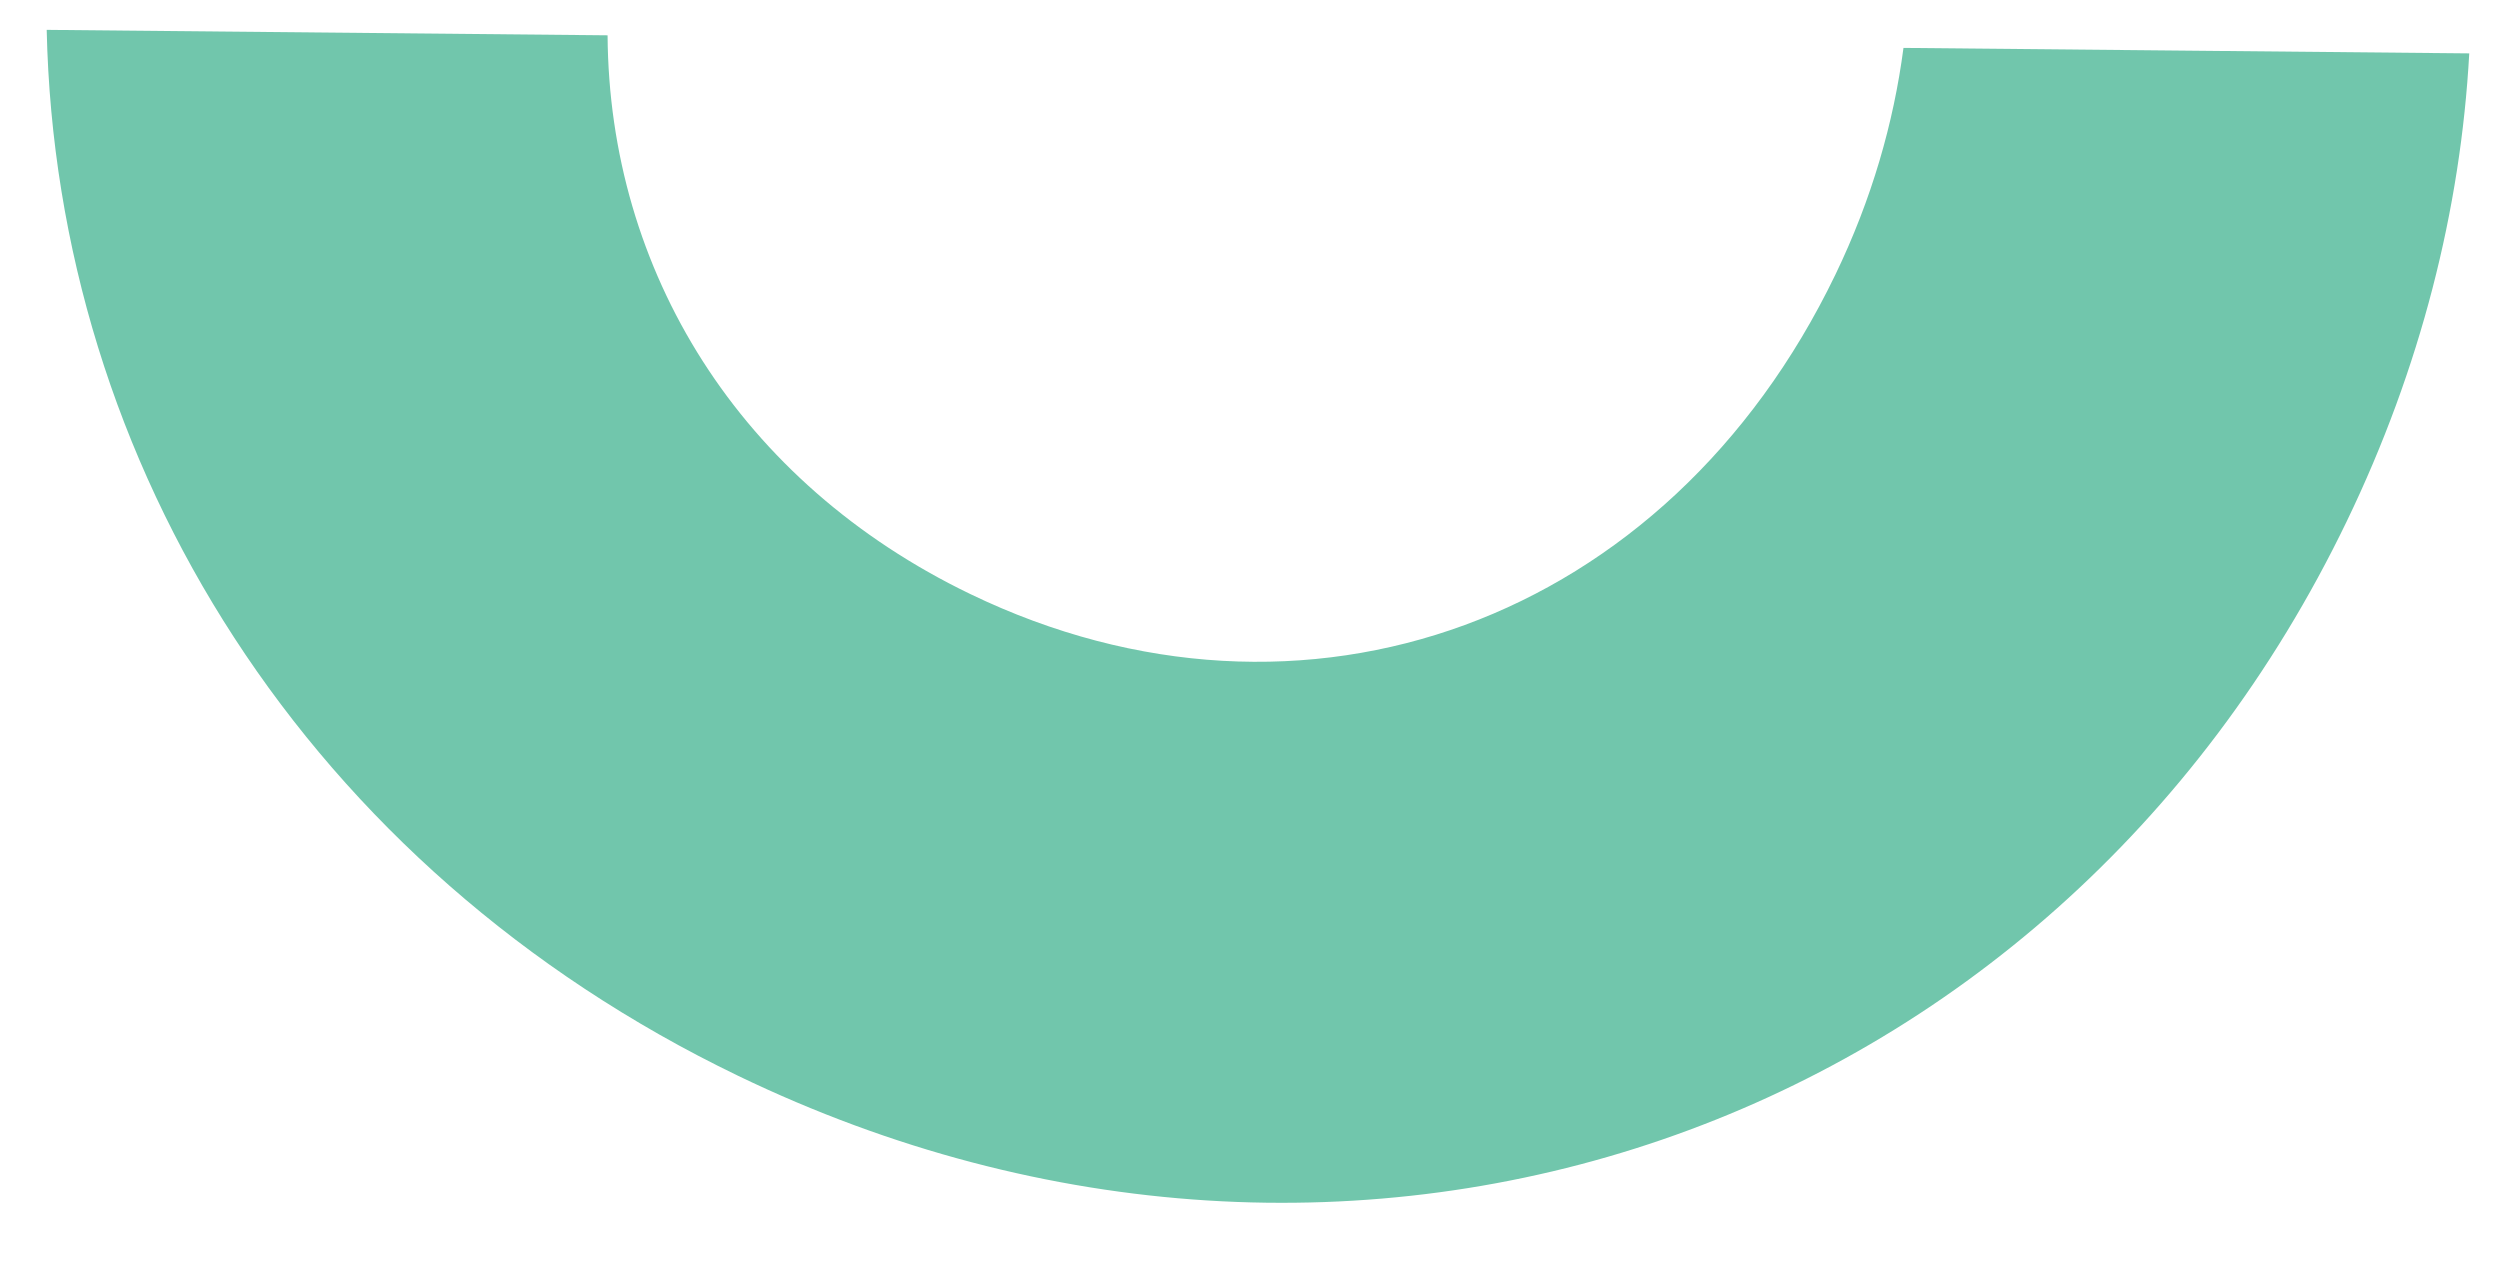
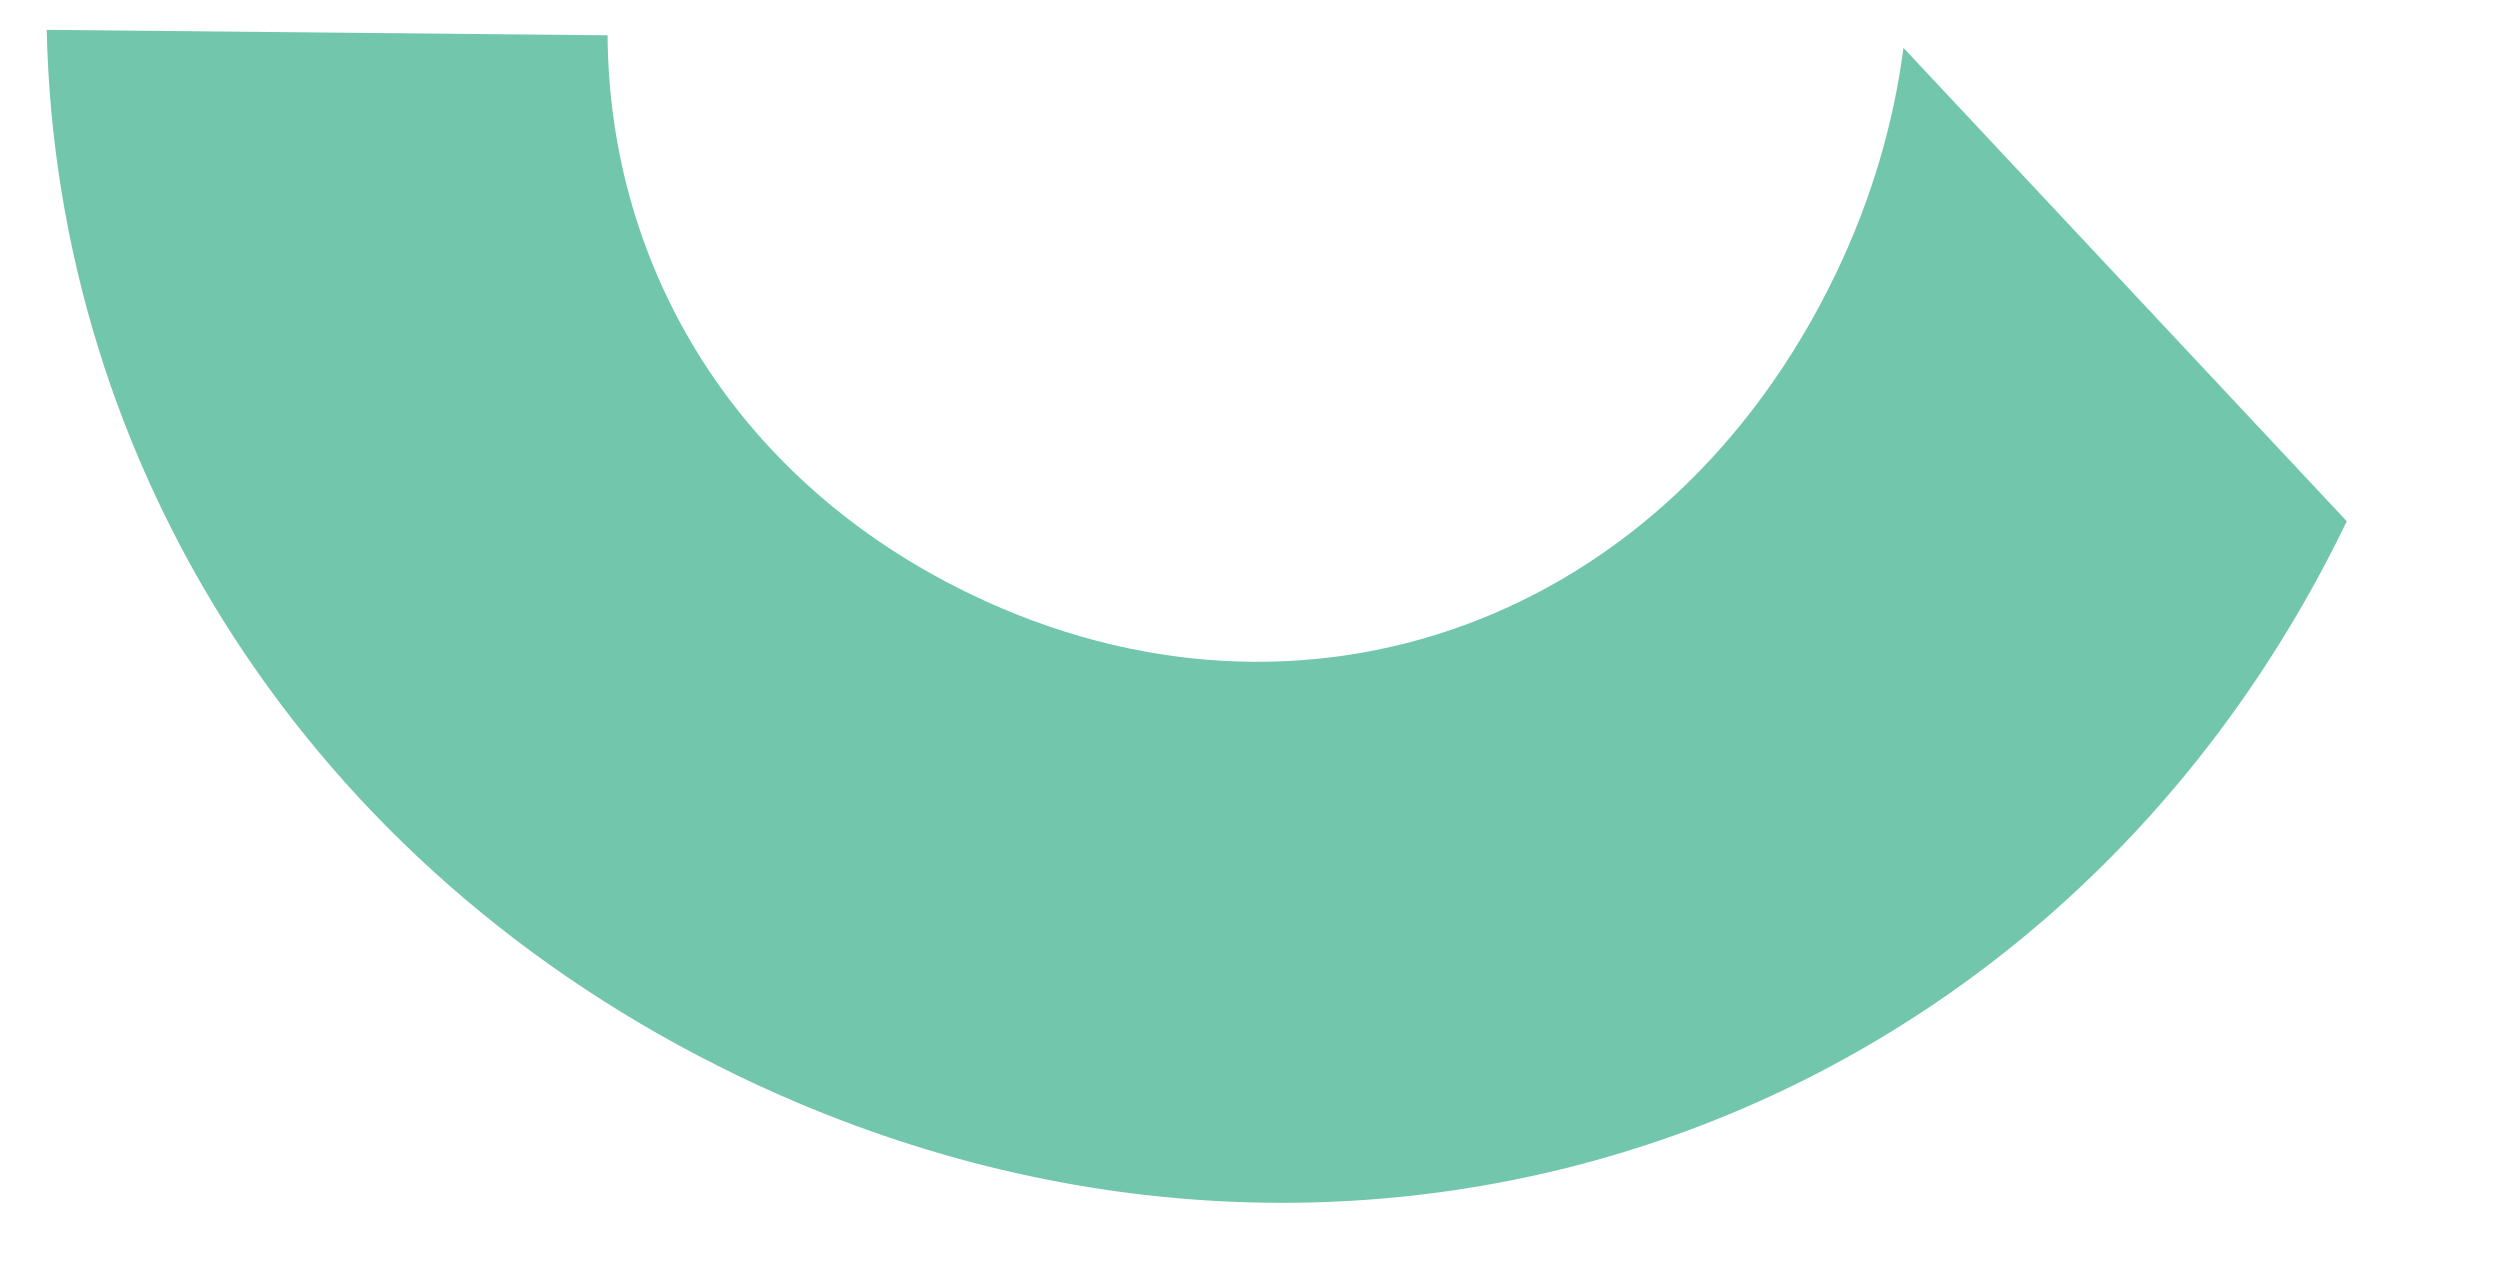
<svg xmlns="http://www.w3.org/2000/svg" id="Слой_1" x="0px" y="0px" width="640px" height="328px" viewBox="0 0 640 328" style="enable-background:new 0 0 640 328;" xml:space="preserve">
-   <path style="fill:#71C6AC;" d="M487.29,12.262c-2.513,19.196-8.115,38.728-17.431,58.046 c-42.94,89.046-136.228,122.87-221.433,81.782c-59.249-28.571-92.498-82.759-92.886-143.05L11.954,7.644 c2.418,111.132,66.575,214.512,177.005,267.764c157.446,75.924,336.146,14.95,411.816-141.97 c18.93-39.256,29.146-79.821,31.355-119.771L487.29,12.262z" />
+   <path style="fill:#71C6AC;" d="M487.29,12.262c-2.513,19.196-8.115,38.728-17.431,58.046 c-42.94,89.046-136.228,122.87-221.433,81.782c-59.249-28.571-92.498-82.759-92.886-143.05L11.954,7.644 c2.418,111.132,66.575,214.512,177.005,267.764c157.446,75.924,336.146,14.95,411.816-141.97 L487.29,12.262z" />
  <g> </g>
  <g> </g>
  <g> </g>
  <g> </g>
  <g> </g>
  <g> </g>
  <g> </g>
  <g> </g>
  <g> </g>
  <g> </g>
  <g> </g>
  <g> </g>
  <g> </g>
  <g> </g>
  <g> </g>
</svg>